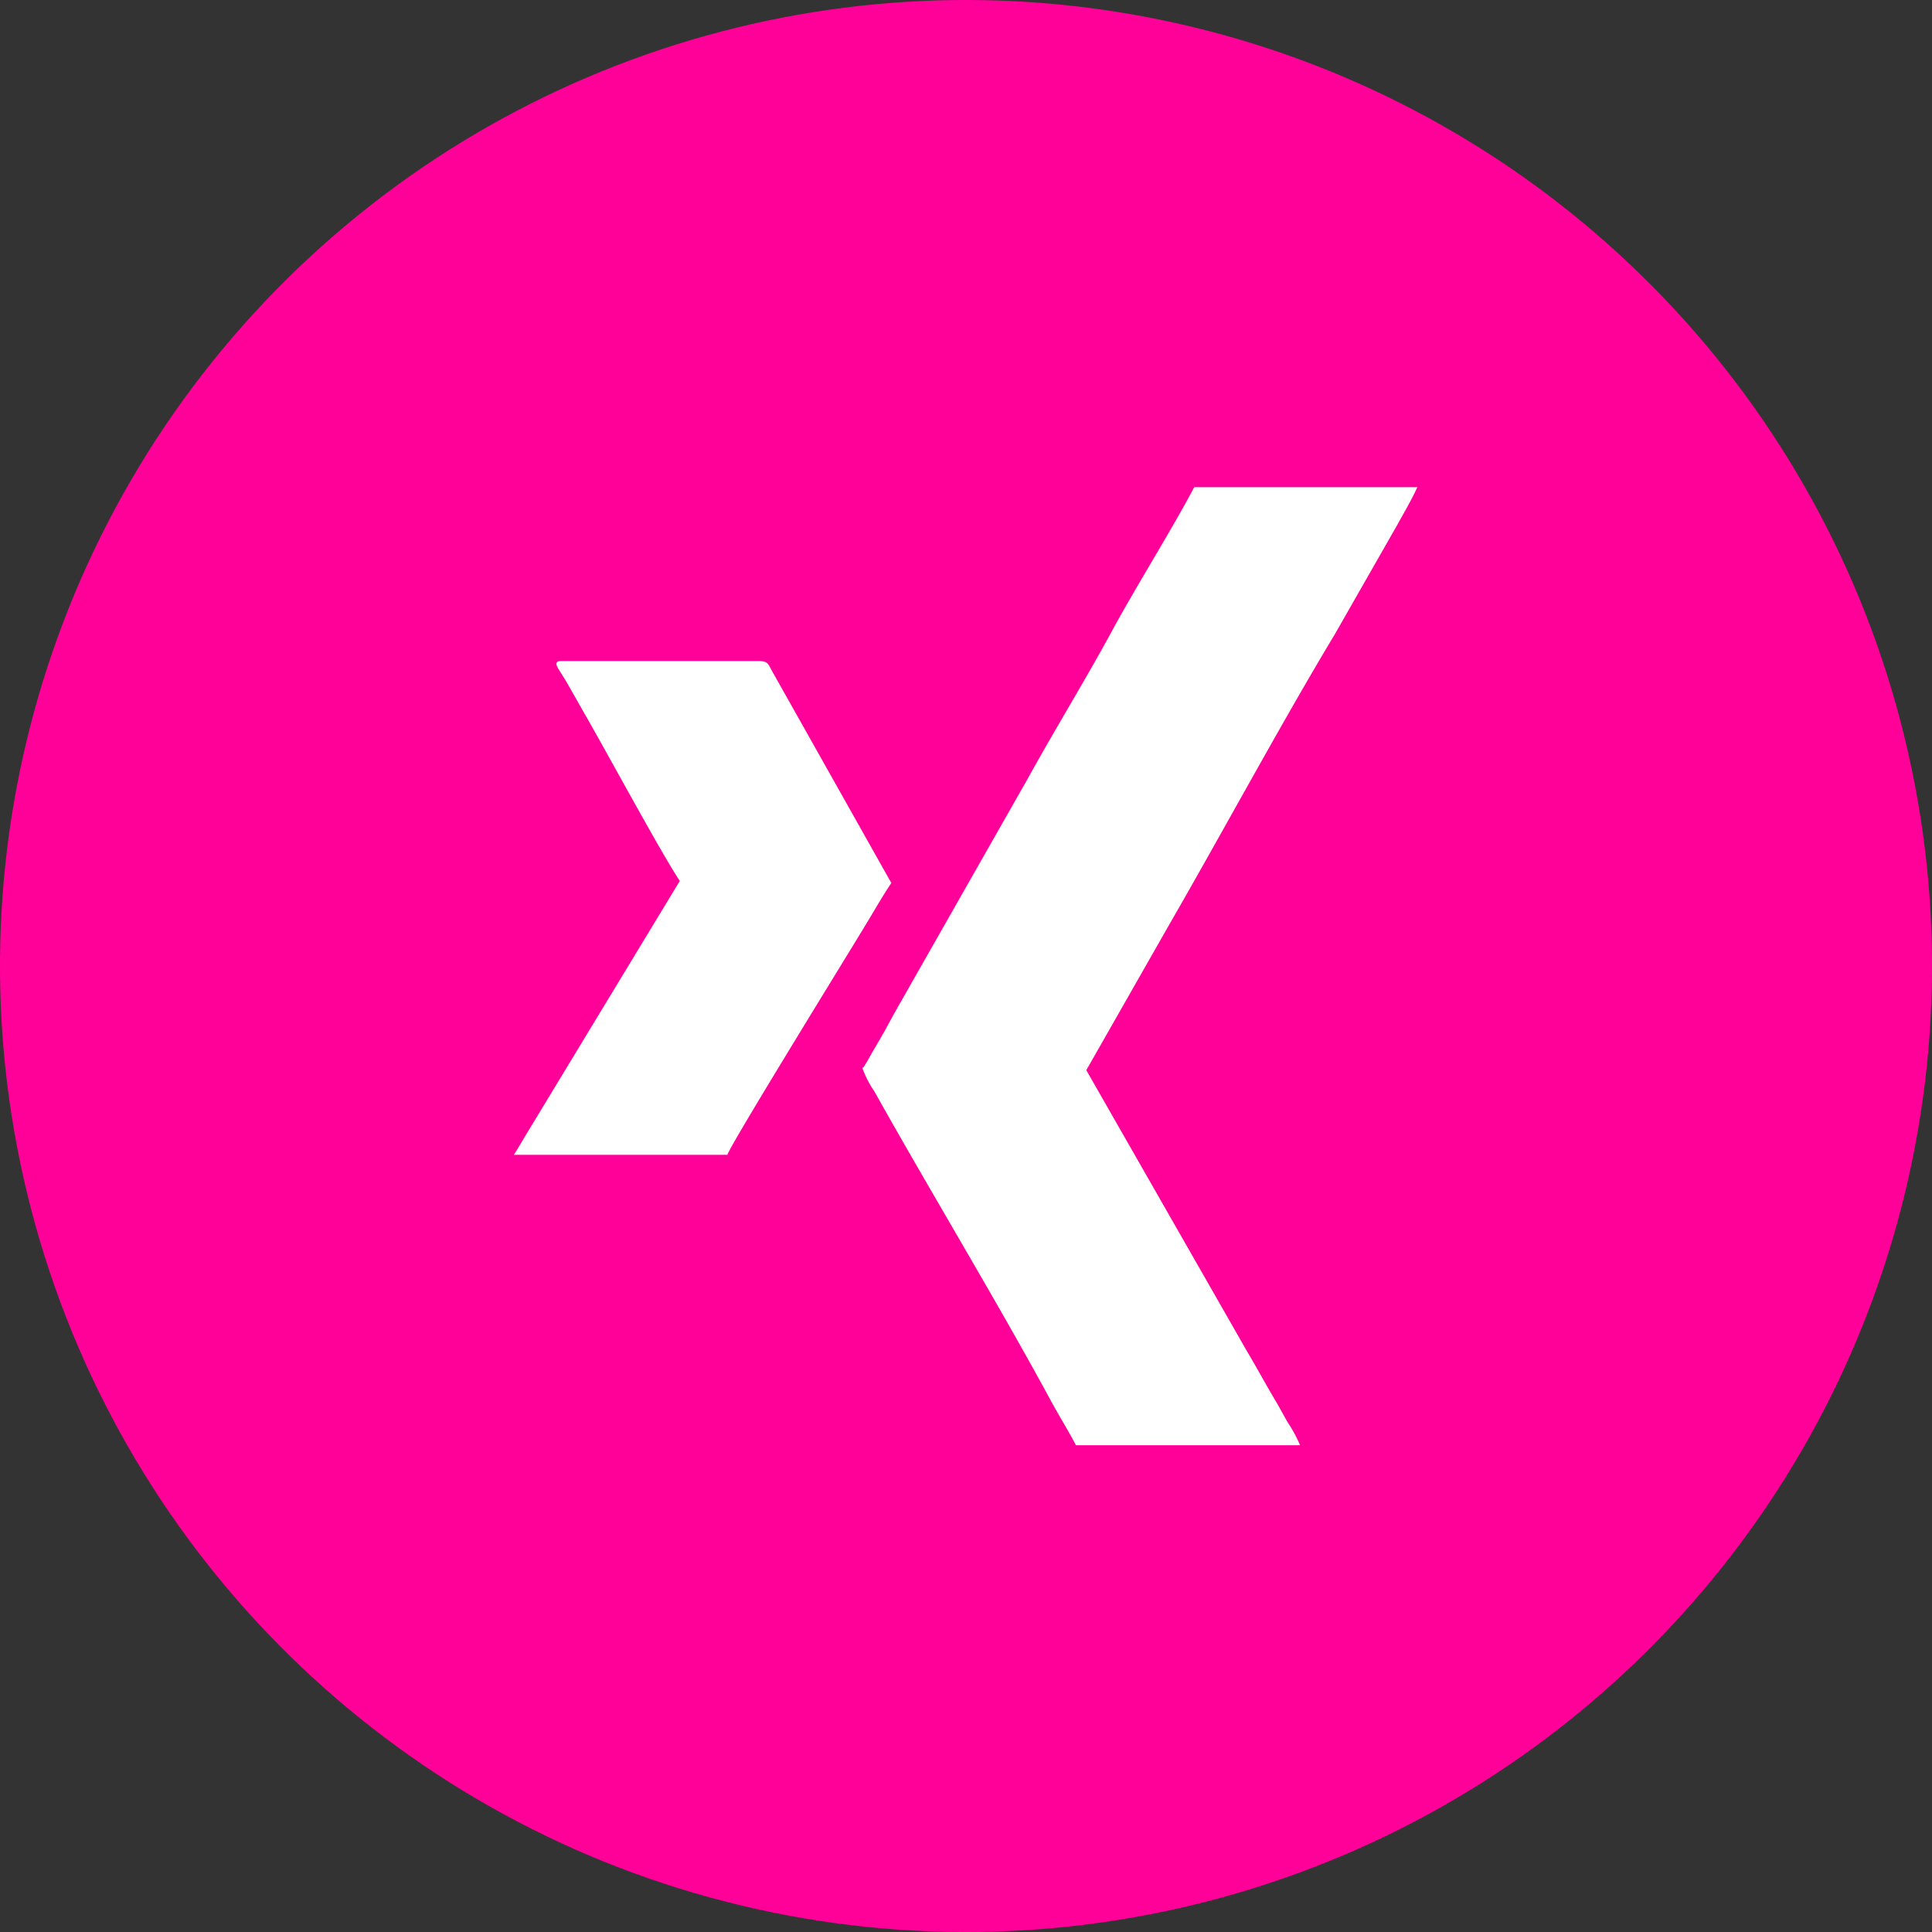
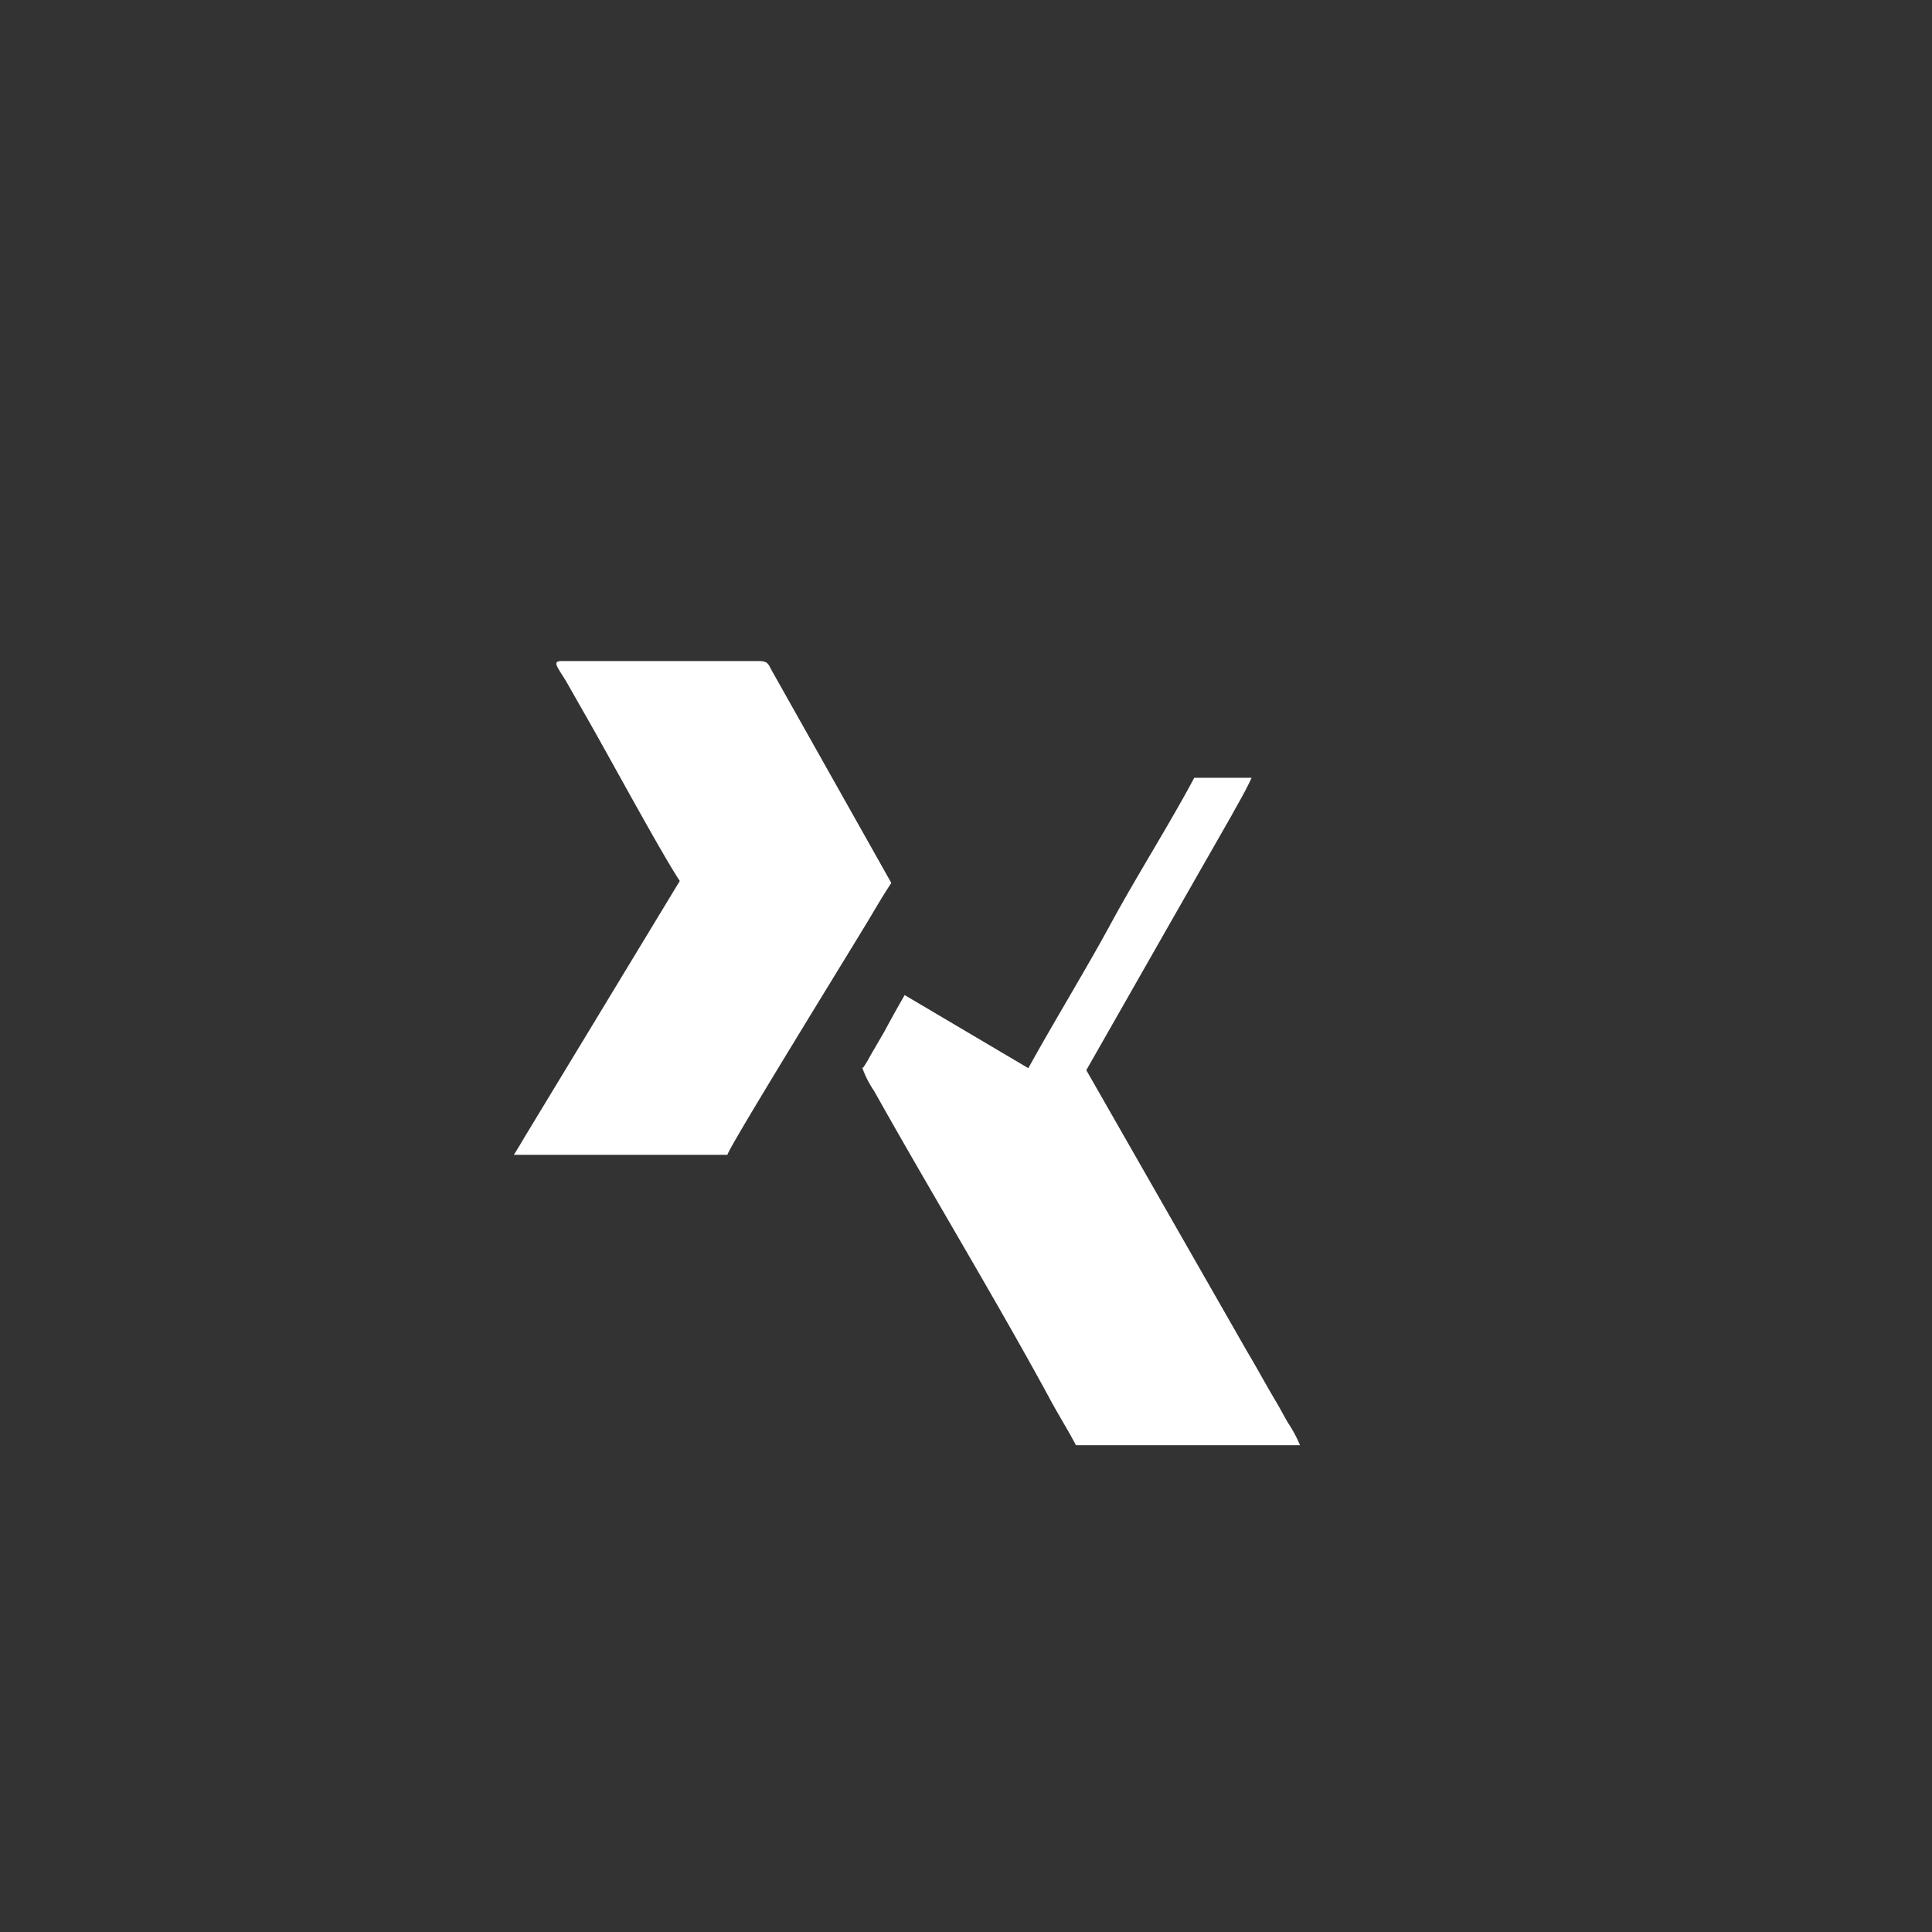
<svg xmlns="http://www.w3.org/2000/svg" id="Ebene_1" data-name="Ebene 1" viewBox="0 0 97 97">
  <rect x="0" y="0" width="97" height="97" fill="#333333" stroke="none" />
  <defs>
    <style>.cls-1{fill:#f09;}.cls-2{fill:#fff;fill-rule:evenodd;}</style>
  </defs>
  <title>FAKTENHAUS_XING</title>
-   <circle class="cls-1" cx="50.08" cy="49.77" r="48.5" transform="translate(-11.56 85.62) rotate(-76.54)" />
-   <path class="cls-2" d="M44.87,54.87a5.05,5.05,0,0,0,.6,1.18c2.8,5,6.13,10.5,8.78,15.38.43.81.92,1.58,1.35,2.4H66.85a6.68,6.68,0,0,0-.62-1.15c-.24-.42-.42-.77-.68-1.2-.49-.83-.88-1.56-1.37-2.38L56.12,55l4.16-7.3c2.66-4.61,5.64-10.14,8.32-14.59l3.14-5.5c.35-.64.7-1.22,1-1.88H61.54c-1.19,2.24-2.93,5-4.17,7.29s-2.9,5-4.16,7.29L47,51.23c-.35.61-.66,1.16-1,1.8l-.54.93c-.2.33-.33.61-.54.91ZM35.71,45.5c-.94-1.41-3.69-6.51-4.8-8.43l-.79-1.39c-.46-.83-.9-1.22-.35-1.22h9.9c.47,0,.48.15.66.48l6,10.66c-.38.57-.7,1.12-1.07,1.74-.79,1.33-7,11.37-7.16,11.91H27.38c.19-.3.35-.57.55-.91Z" transform="translate(-1.58 -1.27)" />
+   <path class="cls-2" d="M44.87,54.87a5.05,5.05,0,0,0,.6,1.18c2.8,5,6.13,10.5,8.78,15.38.43.81.92,1.58,1.35,2.4H66.85a6.68,6.68,0,0,0-.62-1.15c-.24-.42-.42-.77-.68-1.2-.49-.83-.88-1.56-1.37-2.38L56.12,55l4.16-7.3l3.14-5.5c.35-.64.7-1.22,1-1.88H61.54c-1.19,2.24-2.93,5-4.17,7.29s-2.9,5-4.16,7.29L47,51.23c-.35.61-.66,1.16-1,1.8l-.54.93c-.2.33-.33.61-.54.91ZM35.71,45.5c-.94-1.41-3.69-6.51-4.8-8.43l-.79-1.39c-.46-.83-.9-1.22-.35-1.22h9.9c.47,0,.48.15.66.48l6,10.66c-.38.57-.7,1.12-1.07,1.74-.79,1.33-7,11.37-7.16,11.91H27.38c.19-.3.35-.57.55-.91Z" transform="translate(-1.58 -1.27)" />
</svg>